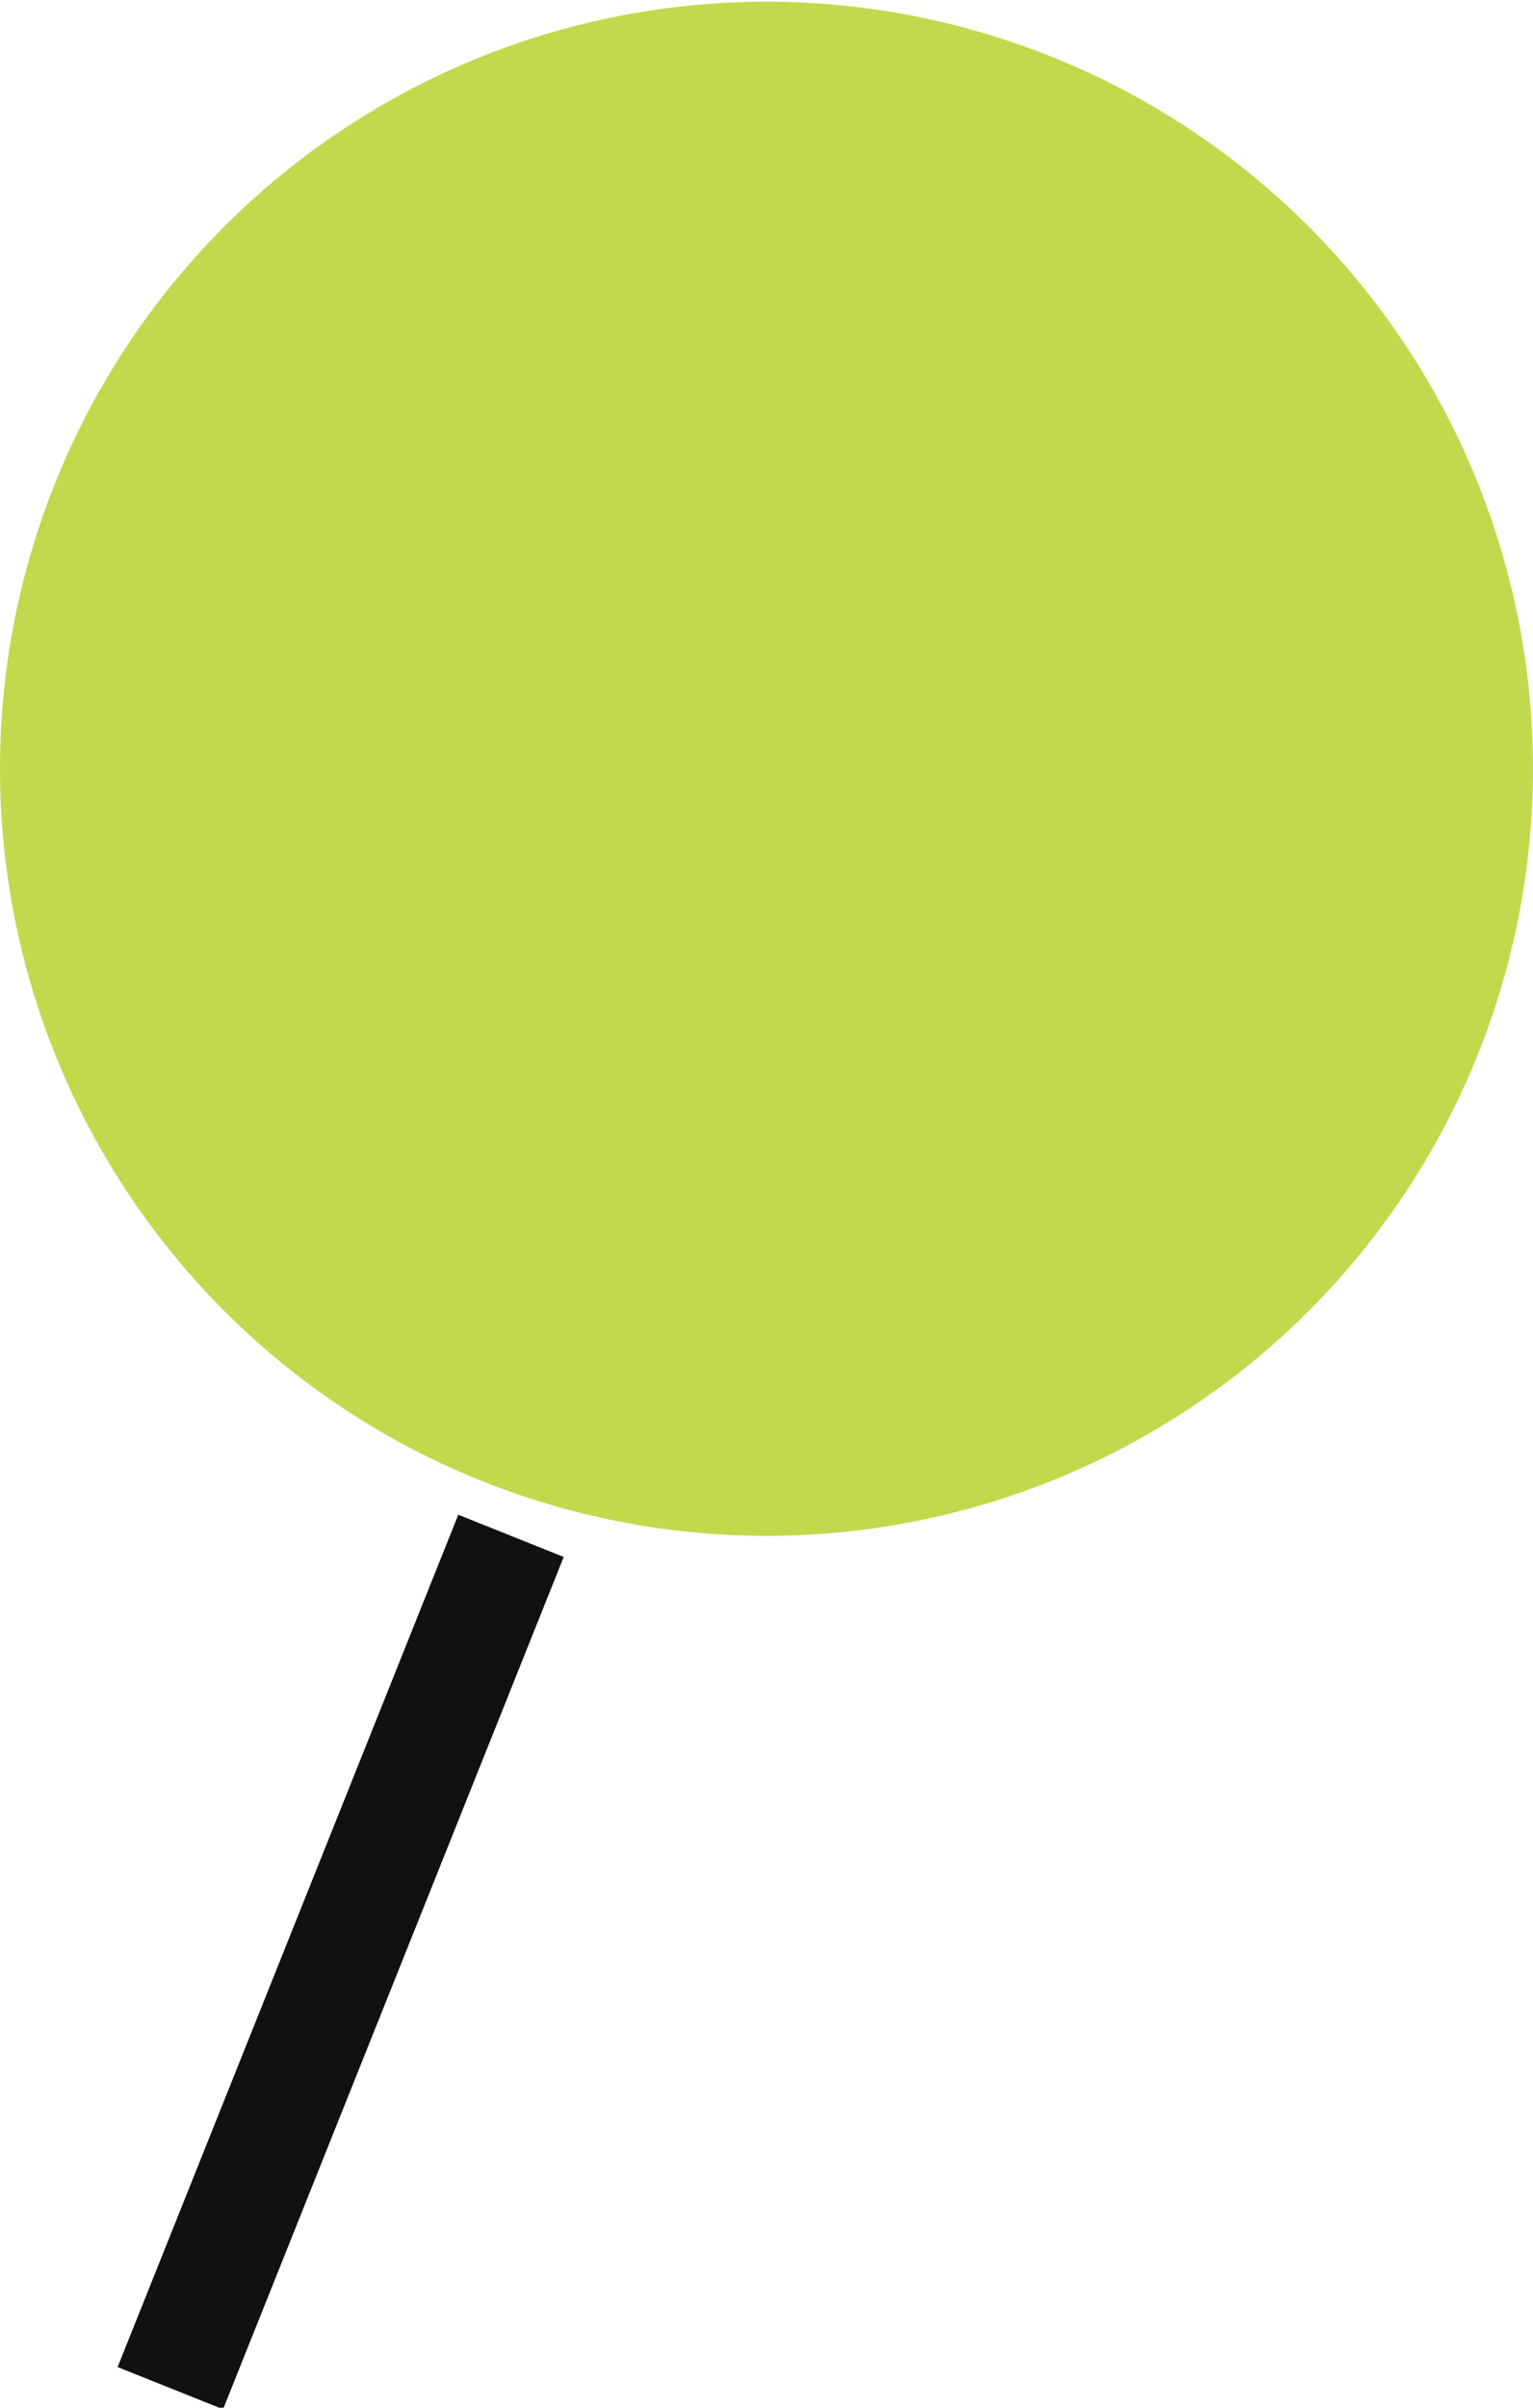
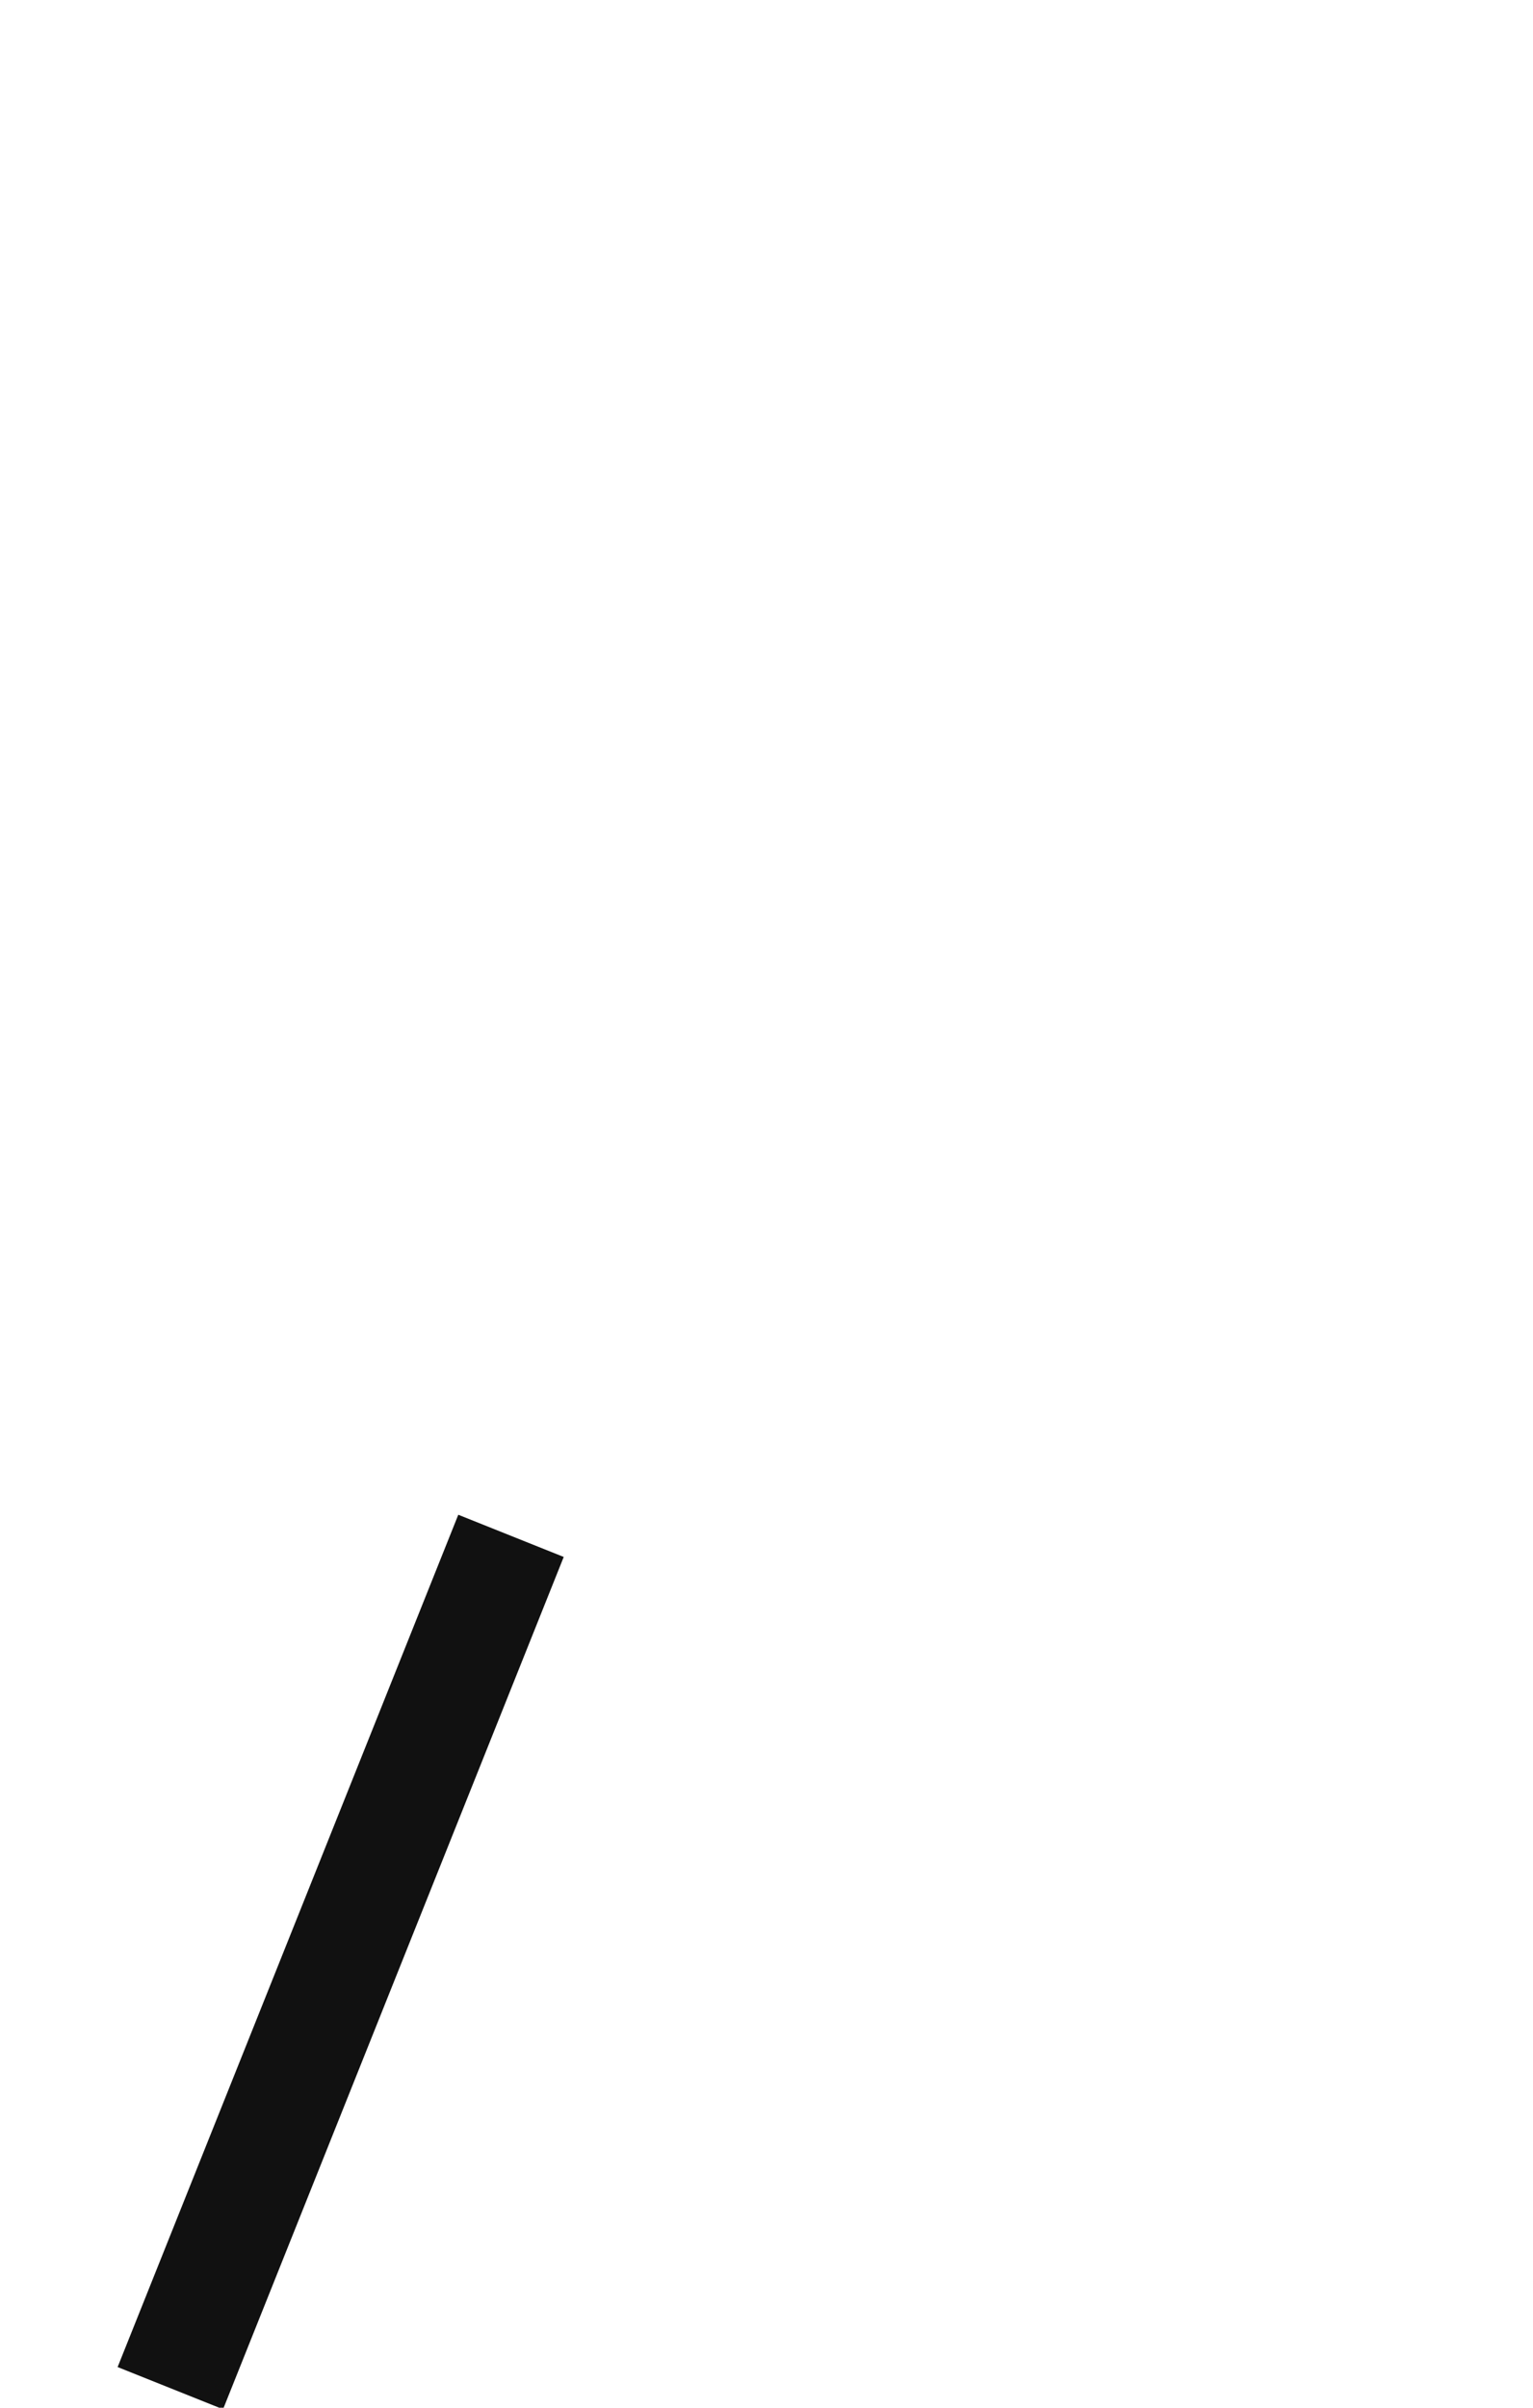
<svg xmlns="http://www.w3.org/2000/svg" id="pin_stacas.svg" width="13.5" height="21.187" viewBox="0 0 13.5 21.187">
  <defs>
    <style>.cls-1 {
        fill: none;
        stroke: #111;
        stroke-width: 1px;
      }

      .cls-1, .cls-2 {
        fill-rule: evenodd;
      }

      .cls-2 {
        fill: #c2d94d;
      }</style>
  </defs>
  <path id="_1" data-name="1" class="cls-1" d="M1639.25,379.953l-3,7.5" transform="translate(-1634.75 -366.438)" />
-   <path id="_2" data-name="2" class="cls-2" d="M1641.5,366.453a6.75,6.75,0,1,1-6.75,6.75A6.749,6.749,0,0,1,1641.5,366.453Z" transform="translate(-1634.75 -366.438)" />
</svg>